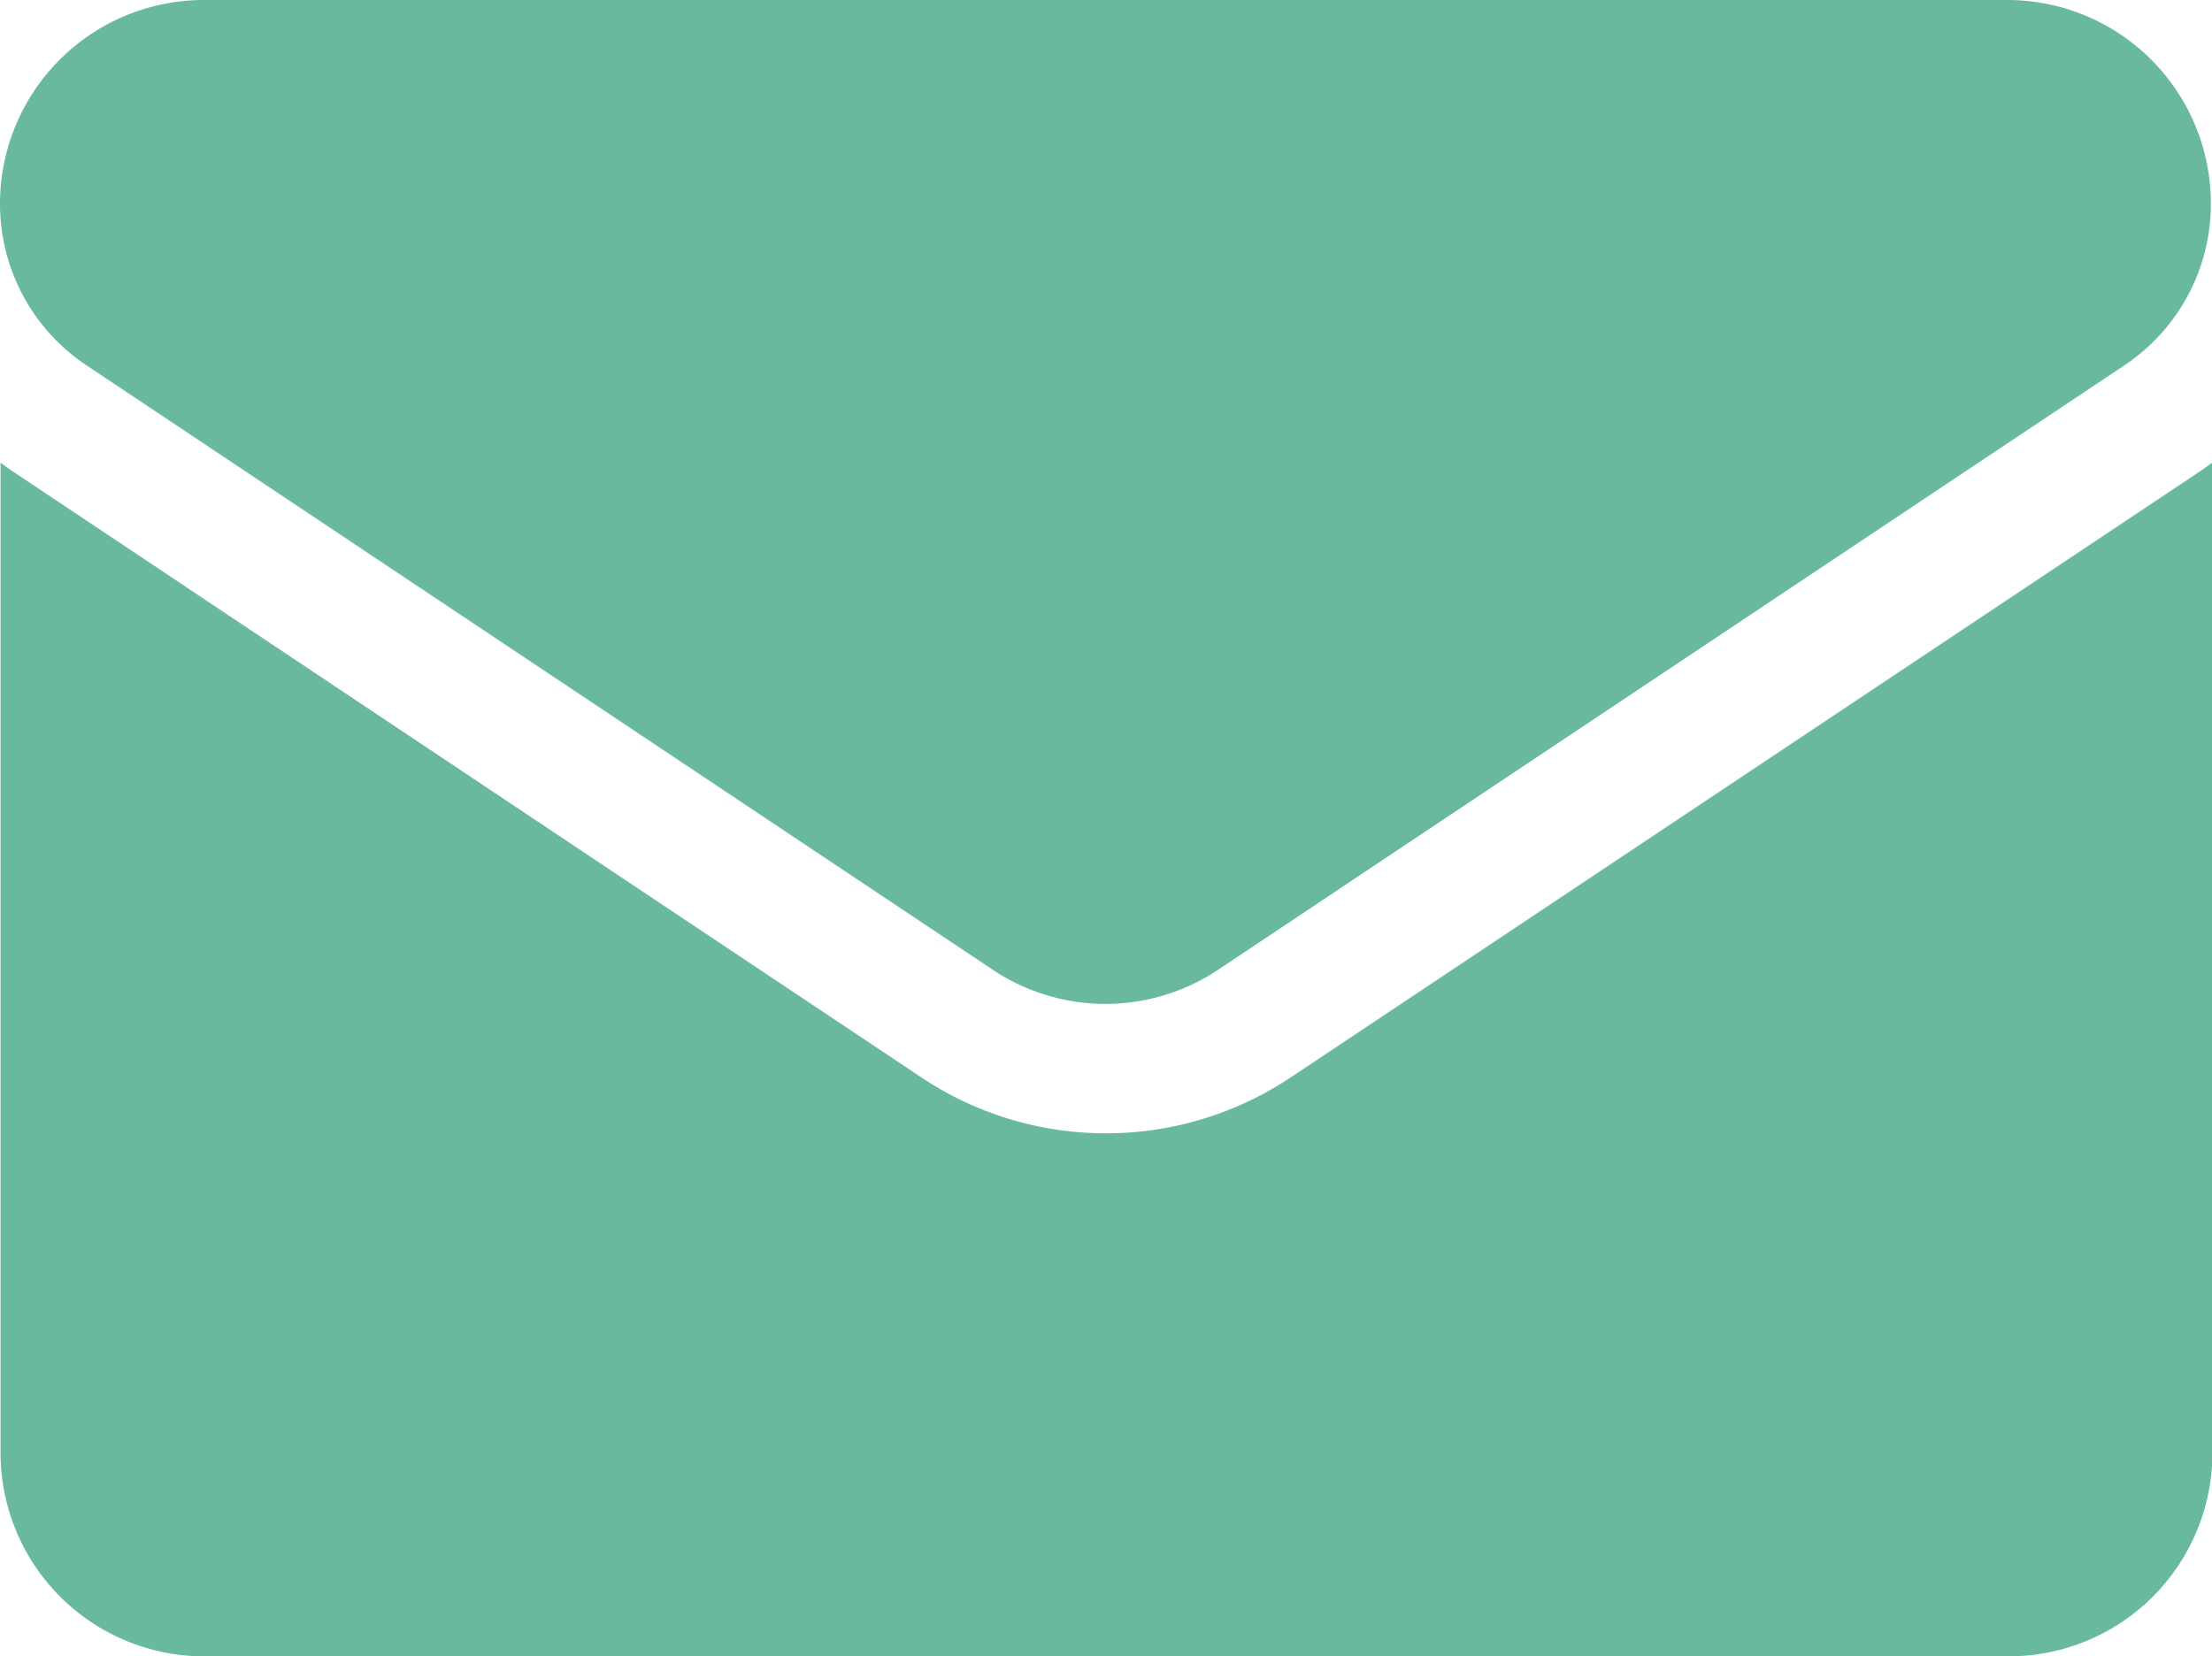
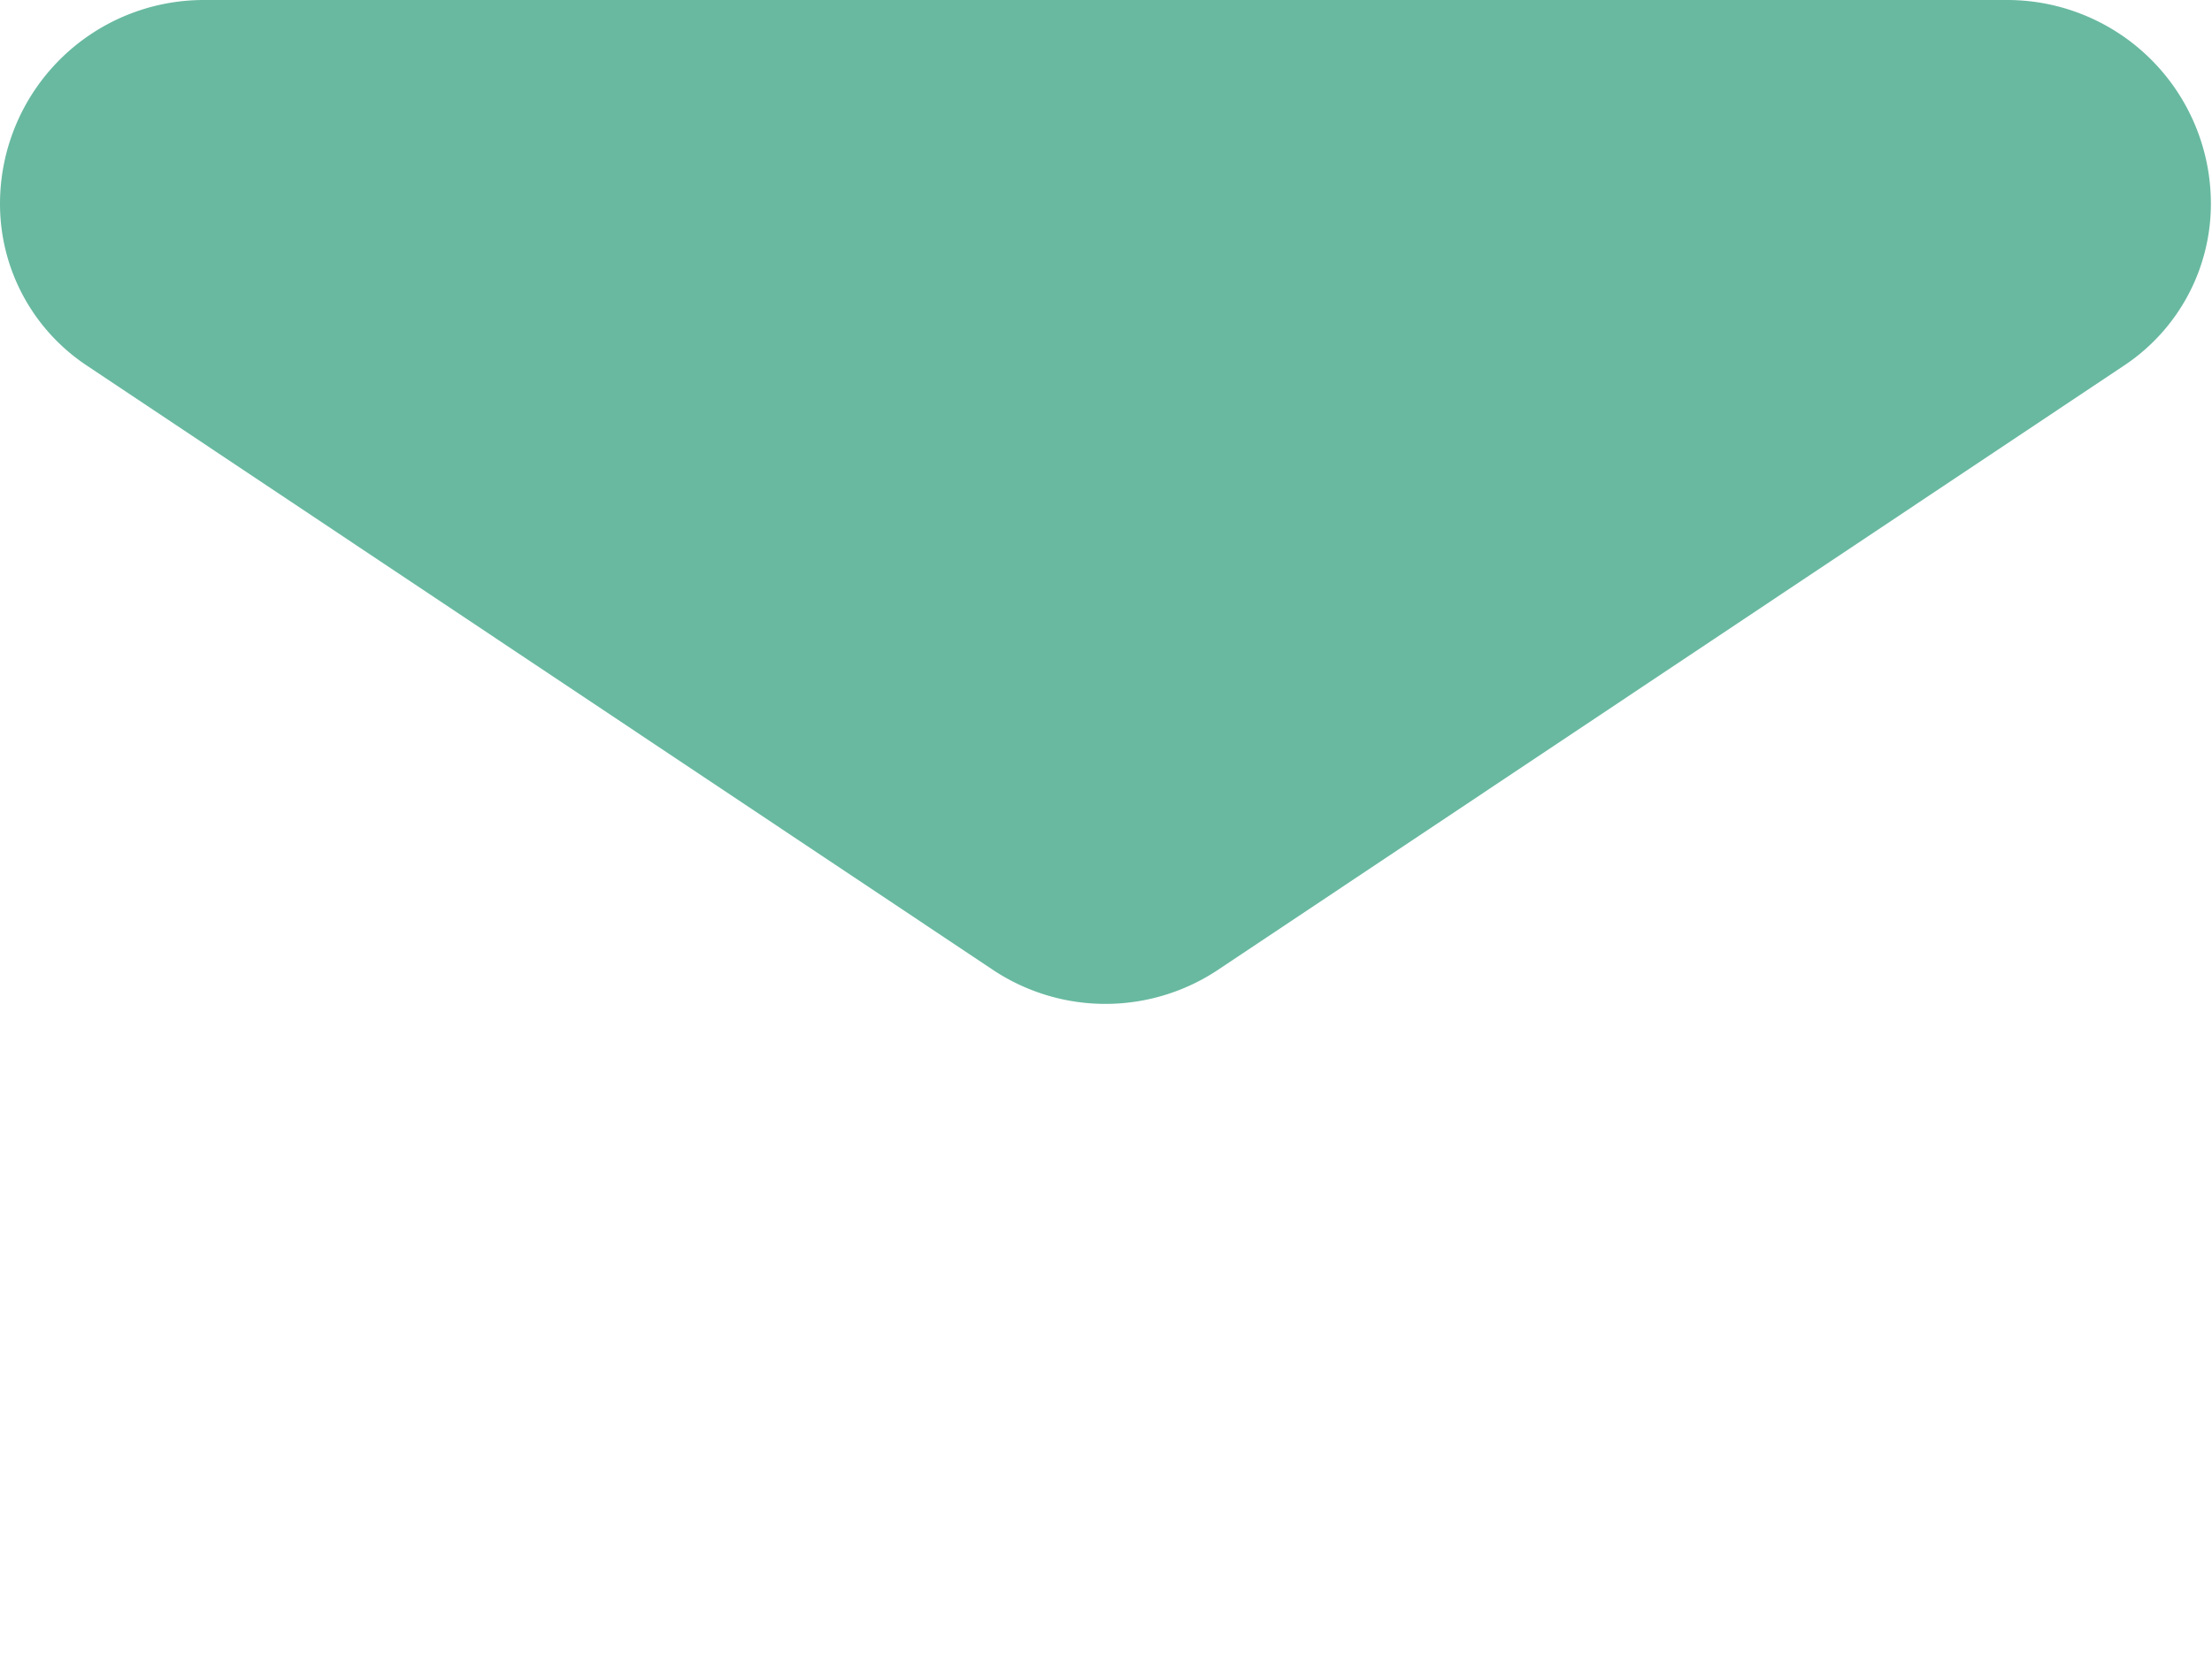
<svg xmlns="http://www.w3.org/2000/svg" width="15.873" height="11.887" viewBox="0 0 15.873 11.887">
  <g transform="translate(-1307.832 -31.71)">
-     <path d="M9.263,175.813a2.388,2.388,0,0,1-2.653,0l-6.5-4.336c-.036-.024-.071-.049-.106-.075v7.106a1.461,1.461,0,0,0,1.461,1.461h12.95a1.461,1.461,0,0,0,1.461-1.461V171.4c-.035.026-.07.051-.106.075Z" transform="translate(1307.832 -136.371)" fill="#68b9a0" />
    <path d="M.622,66.889l6.5,4.336a1.457,1.457,0,0,0,1.621,0l6.5-4.336a1.393,1.393,0,0,0,.622-1.162,1.462,1.462,0,0,0-1.461-1.461H1.461A1.463,1.463,0,0,0,0,65.728a1.392,1.392,0,0,0,.622,1.161Z" transform="translate(1307.832 -32.556)" fill="#68b9a0" />
  </g>
</svg>